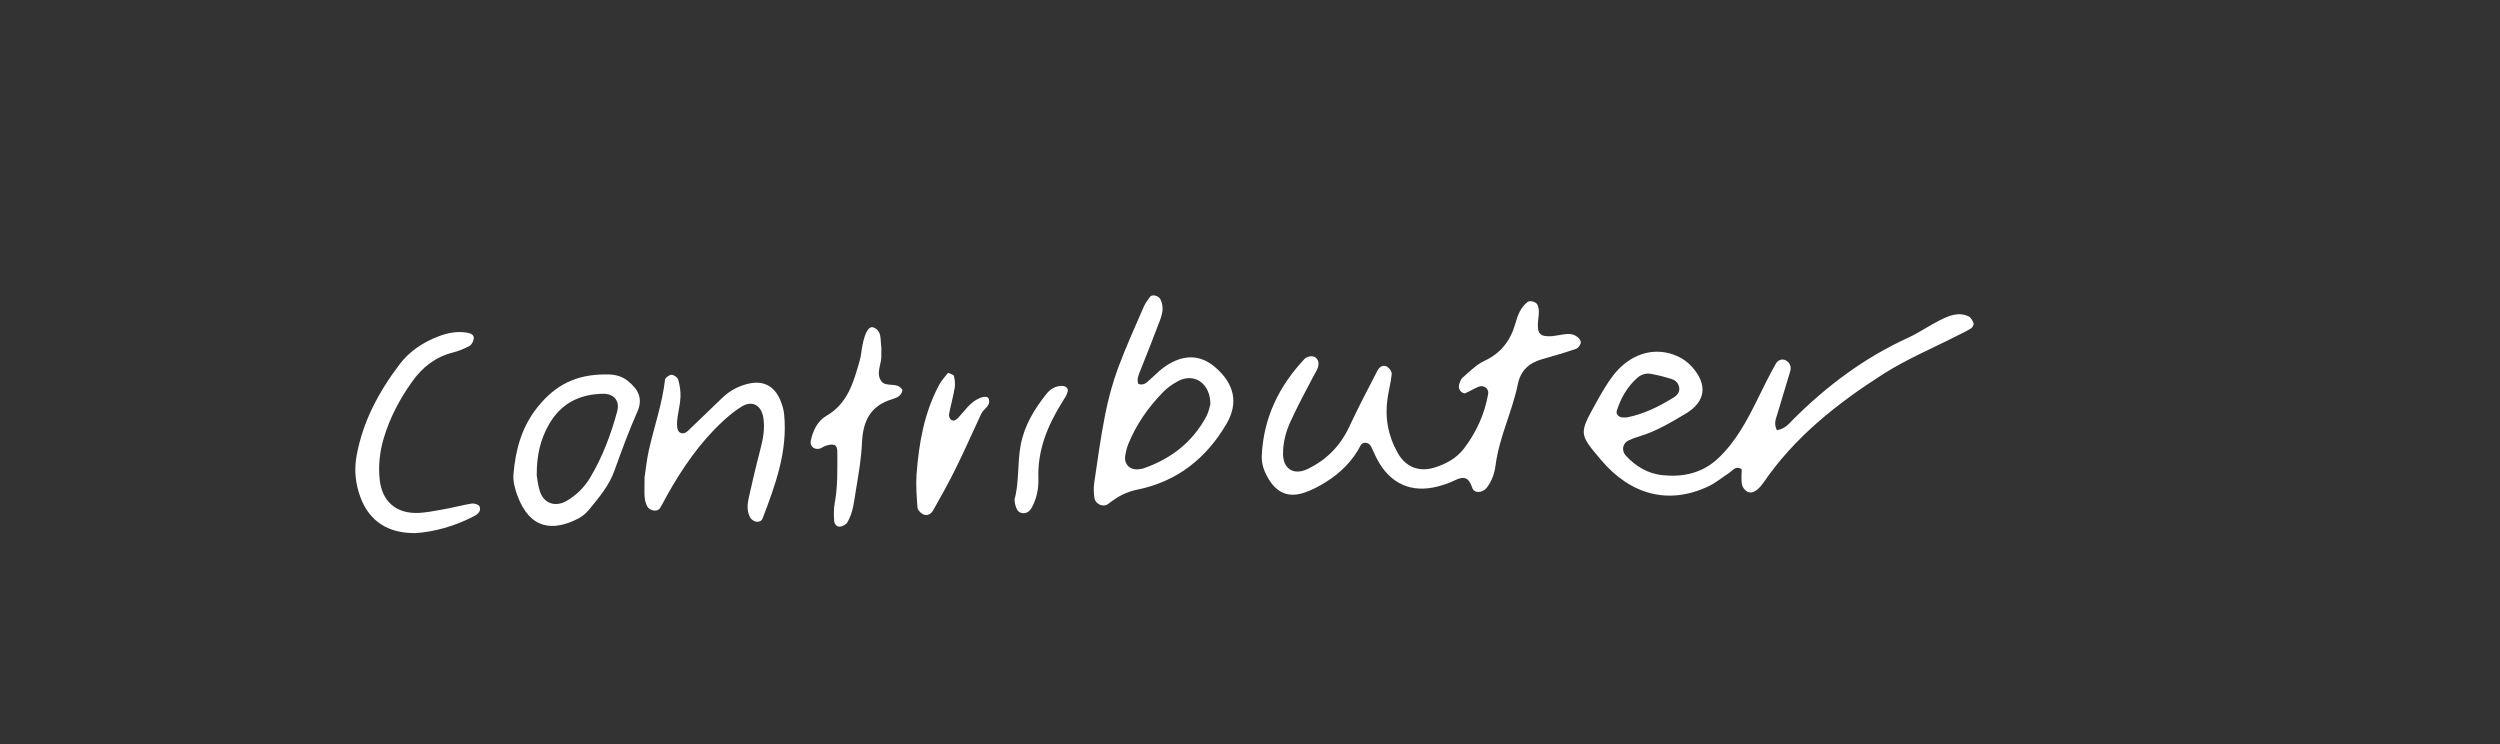
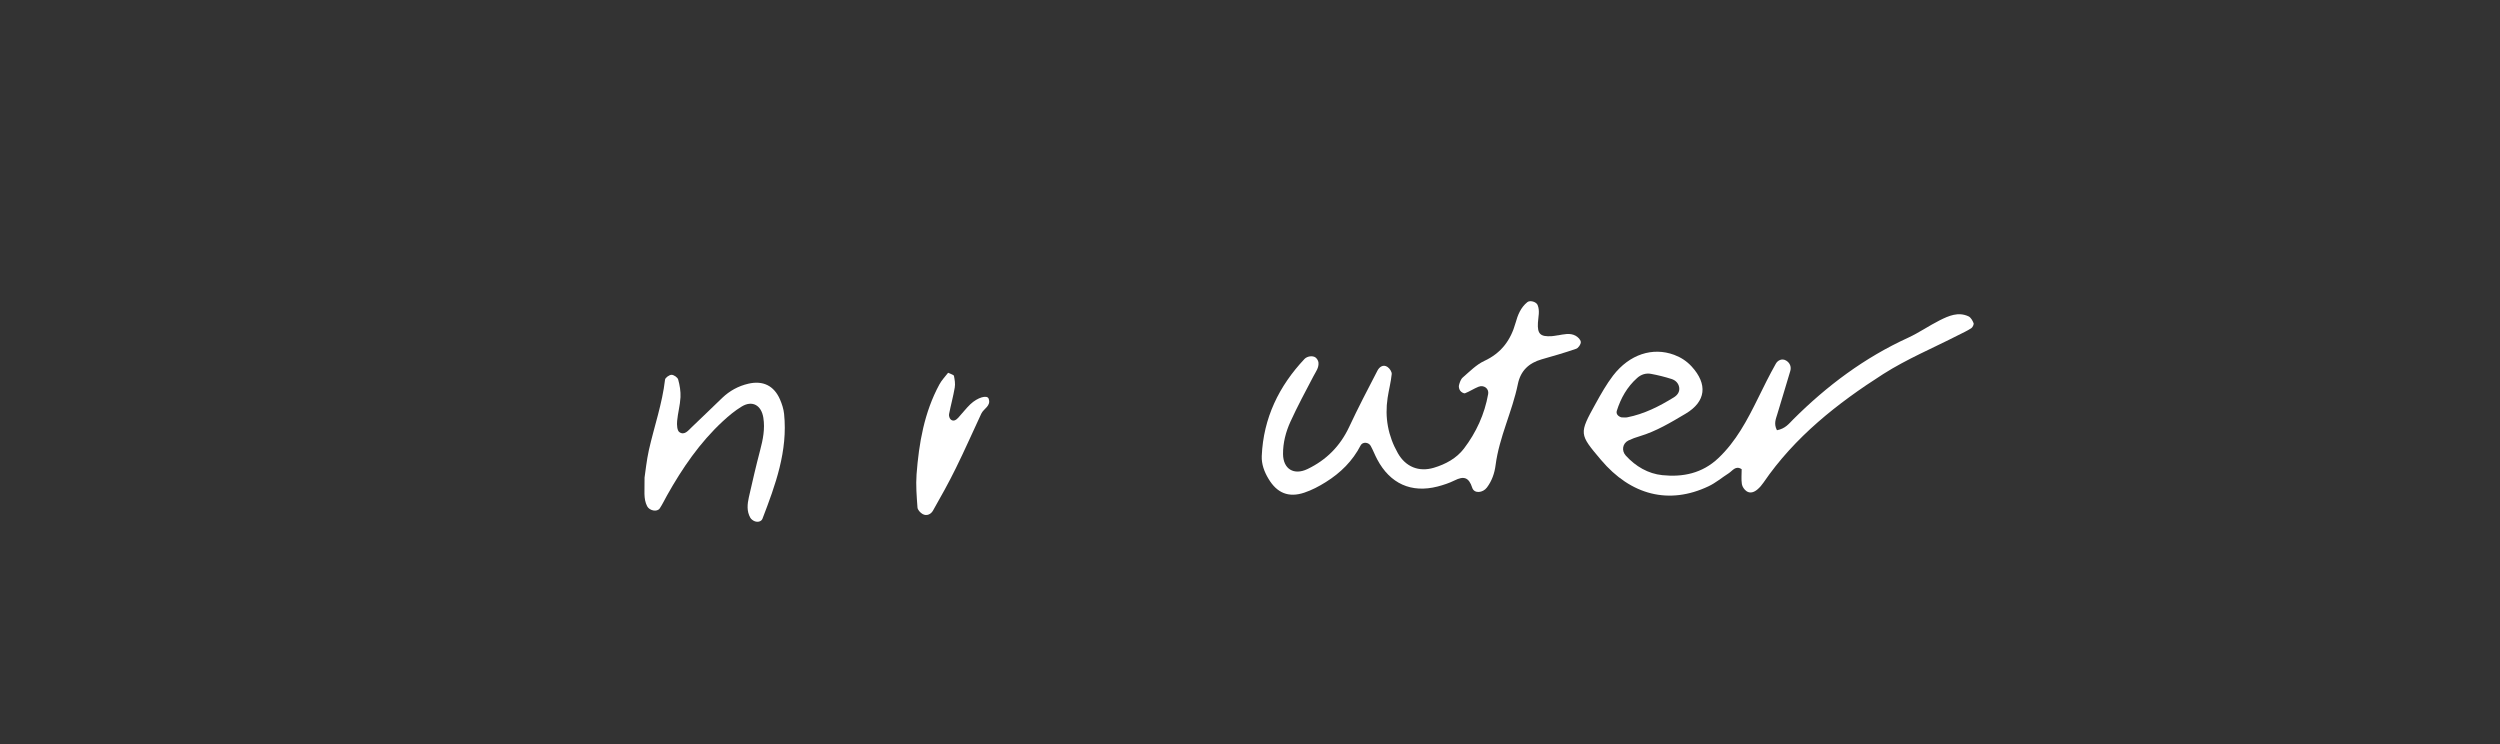
<svg xmlns="http://www.w3.org/2000/svg" id="Layer_1" data-name="Layer 1" viewBox="0 0 378.4 112.67">
  <rect x="0" y="0" width="378.4" height="112.67" fill="#333333" stroke="none" />
  <defs>
    <style>      .cls-1 {        fill: #fff;      }    </style>
  </defs>
  <path class="cls-1" d="m268.96,65.12c1.28-.24,1.83-1.01,2.46-1.64,5.11-5.1,10.8-9.35,17.39-12.36,1.65-.76,3.16-1.82,4.79-2.64,1.36-.68,2.8-1.32,4.35-.6.35.16.62.64.77,1.03.07.19-.14.64-.35.77-.63.41-1.32.72-1.99,1.06-3.79,1.94-7.76,3.6-11.34,5.88-6.94,4.43-13.39,9.51-18.12,16.43-.25.37-.56.73-.9,1.02-.48.41-1.09.67-1.66.28-.34-.23-.65-.68-.71-1.08-.11-.73-.03-1.49-.03-2.25-.91-.61-1.37.23-1.96.61-1.02.65-1.97,1.46-3.05,1.97-5.96,2.83-11.75,1.38-16.29-4-3.31-3.92-3.33-3.93-.81-8.5.81-1.46,1.64-2.94,2.65-4.26,2.49-3.22,5.99-4.34,9.25-3.13,1.02.38,1.89.95,2.63,1.75,2.46,2.68,2.2,5.32-.91,7.16-2.21,1.31-4.44,2.66-6.95,3.41-.58.17-1.16.38-1.7.64-.9.44-1.08,1.55-.39,2.3,1.49,1.63,3.38,2.73,5.52,2.95,3.1.32,6.03-.27,8.45-2.55,2.72-2.56,4.4-5.78,6.02-9.06.87-1.77,1.74-3.54,2.71-5.26.28-.5.92-.86,1.57-.47.57.35.8.94.62,1.57-.63,2.19-1.33,4.36-1.97,6.55-.21.71-.56,1.43-.06,2.4Zm-23.52-1.95c.24,0,.55.05.84,0,2.58-.5,4.87-1.67,7.08-3.03.53-.33.91-.83.8-1.51-.11-.66-.58-1.09-1.17-1.27-1.01-.32-2.04-.58-3.08-.77-.77-.15-1.51.08-2.11.62-1.52,1.35-2.48,3.06-3.08,4.97-.14.46.17.84.72,1Z" />
  <path class="cls-1" d="m235.79,50.76c.9-.15,1.83-.41,2.68.05.36.19.79.62.8.96.02.34-.37.91-.7,1.02-1.72.6-3.48,1.1-5.23,1.6-1.92.55-3.18,1.72-3.59,3.72-.85,4.18-2.83,8.04-3.38,12.31-.15,1.19-.55,2.36-1.31,3.37-.61.82-1.92.96-2.22.04-.52-1.62-1.3-1.8-2.68-1.11-.81.4-1.69.69-2.57.92-3.98,1.02-7.18-.43-9.13-4.1-.36-.67-.62-1.38-.99-2.05-.32-.58-1.22-.65-1.52-.08-1.22,2.37-3.05,4.17-5.28,5.56-1.02.64-2.12,1.22-3.26,1.6-2.37.79-4.13.05-5.41-2.1-.64-1.06-1.07-2.22-1.02-3.46.25-5.73,2.59-10.56,6.48-14.69.19-.2.52-.34.81-.38.27-.04.63,0,.84.16.22.16.41.47.45.74.1.81-.4,1.42-.75,2.09-1.2,2.29-2.43,4.57-3.5,6.92-.69,1.52-1.12,3.17-1.11,4.87.02,2.28,1.65,3.26,3.71,2.27,2.85-1.37,4.93-3.46,6.29-6.35,1.35-2.89,2.83-5.73,4.3-8.56.28-.53.86-.98,1.51-.54.33.22.68.74.64,1.09-.12,1.2-.44,2.39-.62,3.59-.45,2.96.07,5.77,1.55,8.37,1.18,2.08,3.18,2.88,5.44,2.21,1.78-.53,3.44-1.43,4.56-2.9,1.86-2.44,3.13-5.21,3.67-8.26.15-.82-.65-1.43-1.47-1.1-.7.28-1.33.71-2.03.98-.18.07-.58-.17-.73-.38-.16-.21-.25-.58-.19-.83.11-.42.27-.92.59-1.19,1.03-.89,2.04-1.93,3.24-2.49,2.57-1.19,4-3.13,4.74-5.77.32-1.16.77-2.32,1.78-3.13.41-.33,1.35-.05,1.55.43.37.9.1,1.79.05,2.69-.1,1.71.38,2.14,2.1,2.03.3-.02.6-.08.9-.13Z" />
-   <path class="cls-1" d="m172.27,58.1c.86.31,1.27-.2,1.71-.58.69-.59,1.32-1.28,2.05-1.82,2.86-2.12,5.56-2.14,7.91-.11,2.88,2.48,3.55,5.38,1.72,8.53-3.05,5.25-7.51,8.78-13.51,9.99-1.75.35-3.07,1.11-4.39,2.15-.77.6-1.98.05-2.11-.91-.1-.74-.14-1.51-.03-2.25.51-3.46.98-6.93,1.66-10.36.47-2.38,1.11-4.75,1.95-7.03,1.16-3.14,2.55-6.19,3.88-9.26.23-.54.6-1.04.96-1.52.33-.44,1.28-.17,1.55.34.56,1.05.36,2.09,0,3.09-.96,2.57-1.99,5.11-2.99,7.66-.27.69-.61,1.37-.34,2.07Zm10.93,3.11c.03-3.22-2.49-4.85-4.94-3.5-.79.43-1.56.97-2.19,1.61-2.24,2.3-4.08,4.89-5.29,7.89-.23.56-.37,1.16-.46,1.75-.22,1.39.78,2.29,2.23,2.04.15-.03.31-.03.45-.08,4.18-1.43,7.48-3.95,9.59-7.89.35-.65.48-1.42.61-1.81Z" />
  <path class="cls-1" d="m97.56,72.28c.14-.89.3-2.56.66-4.18.8-3.54,2.02-6.99,2.44-10.63.03-.3.64-.73.98-.74.35,0,.92.39,1.01.72.24.86.39,1.78.35,2.67-.06,1.21-.4,2.39-.51,3.6-.05.57-.01,1.43.33,1.68.78.56,1.36-.25,1.89-.75,1.55-1.46,3.06-2.95,4.6-4.42,1.12-1.07,2.44-1.8,3.95-2.15,2.22-.52,3.89.29,4.8,2.38.3.69.54,1.44.62,2.18.58,5.63-1.31,10.76-3.27,15.87-.17.44-.71.56-1.17.39-.26-.1-.55-.31-.68-.55-.56-.99-.44-2.06-.21-3.1.54-2.37,1.08-4.73,1.7-7.08.43-1.63.76-3.25.49-4.94-.3-1.9-1.67-2.67-3.27-1.7-1.03.62-1.97,1.41-2.86,2.23-3.49,3.23-6.14,7.11-8.45,11.23-.37.66-.69,1.34-1.1,1.96-.41.6-1.57.34-1.91-.33-.59-1.15-.36-2.37-.39-4.35Z" />
-   <path class="cls-1" d="m91.67,56.68c1.15-.05,2.33.16,3.34.96,1.7,1.36,2.32,2.76,1.44,4.73-1.29,2.91-2.39,5.91-3.46,8.9-.79,2.21-2.26,3.94-3.69,5.7-.47.58-1.05,1.14-1.7,1.48-3.86,2.01-7.42,1.74-9.33-3.56-.35-.98-.64-2.09-.55-3.11.3-3.68,1.25-7.17,3.62-10.13,2.77-3.45,5.88-4.97,10.34-4.98Zm-10.43,15.27c.08.4.16,1.47.49,2.46.61,1.82,2.35,2.38,4.04,1.4,1.46-.85,2.65-2.02,3.53-3.47,1.89-3.14,3.16-6.55,4.12-10.07.43-1.57-.47-2.69-2.14-2.67-3.6.05-6.46,1.52-8.24,4.73-1.2,2.15-1.82,4.48-1.8,7.63Z" />
-   <path class="cls-1" d="m62.82,80.69c-4.18.03-6.92-1.87-8.25-5.38-.76-2.03-.99-4.15-.6-6.29.93-5.21,3.38-9.75,6.53-13.9,1.49-1.96,3.55-3.32,5.87-4.21,1.44-.55,2.92-.83,4.47-.53.47.09.94.35.87.86-.05.4-.3.92-.62,1.1-.79.43-1.64.79-2.52,1.01-2.65.67-4.63,2.22-6.18,4.4-1.87,2.62-3.36,5.43-4.29,8.52-.62,2.06-.86,4.18-.63,6.32.34,3.14,2.28,5.01,5.4,5.05,1.35.02,2.71-.28,4.05-.51,1.5-.26,2.97-.66,4.47-.91.38-.06,1.04.14,1.18.42.32.66-.21,1.16-.75,1.45-3,1.59-6.21,2.43-9,2.61Z" />
-   <path class="cls-1" d="m136.6,59.03c-.13.91-.92,1.2-1.58,1.4-3.29.99-4.41,3.33-4.55,6.57-.1,2.43-.53,4.84-.93,7.25-.27,1.64-.41,3.35-1.29,4.82-.19.32-.7.59-1.09.64-.5.07-.87-.4-.9-.85-.06-.9-.08-1.83.08-2.7.49-2.57.39-5.16.4-7.75,0-1.13-.49-1.35-1.83-.91-.29.09-.53.32-.82.4-.86.24-1.55-.39-1.37-1.2.34-1.55,1.02-2.98,2.38-3.77,3.26-1.89,4.1-5.13,5.03-8.36.21-.73.25-1.5.4-2.25.4-2.07,1.01-3.05,1.72-2.74,1.25.55.97,1.76,1.13,2.77.07.45-.01.91.02,1.37.09,1.34-.89,2.75,0,3.98.72.99,2.46.03,3.19,1.33Z" />
  <path class="cls-1" d="m143.5,56.42c.42.21.85.3.89.48.12.58.22,1.2.12,1.77-.23,1.35-.6,2.67-.86,4.01-.05.25.07.66.26.82.42.35.82.06,1.13-.27.62-.67,1.17-1.41,1.83-2.04,1.11-1.05,2.55-1.45,2.77-.85.41,1.11-.76,1.5-1.11,2.27-1.29,2.75-2.51,5.54-3.86,8.27-1.07,2.18-2.26,4.31-3.46,6.42-.31.54-.94.85-1.56.51-.35-.2-.76-.64-.78-1-.12-1.66-.26-3.35-.14-5.01.36-4.73,1.16-9.38,3.46-13.62.35-.65.89-1.2,1.32-1.76Z" />
-   <path class="cls-1" d="m153.55,75.61c.74-2.56.41-5.51.96-8.34.55-2.89,2.07-5.38,3.89-7.66.58-.73,1.38-1.21,2.36-1.2.51,0,.96.34.85.84-.13.56-.5,1.08-.82,1.59-2.22,3.55-3.77,7.28-3.62,11.58.05,1.53-.25,3.03-1,4.4-.32.57-.79.94-1.46.84-.71-.11-.9-.74-1.06-1.33-.04-.15-.04-.3-.09-.72Z" />
</svg>